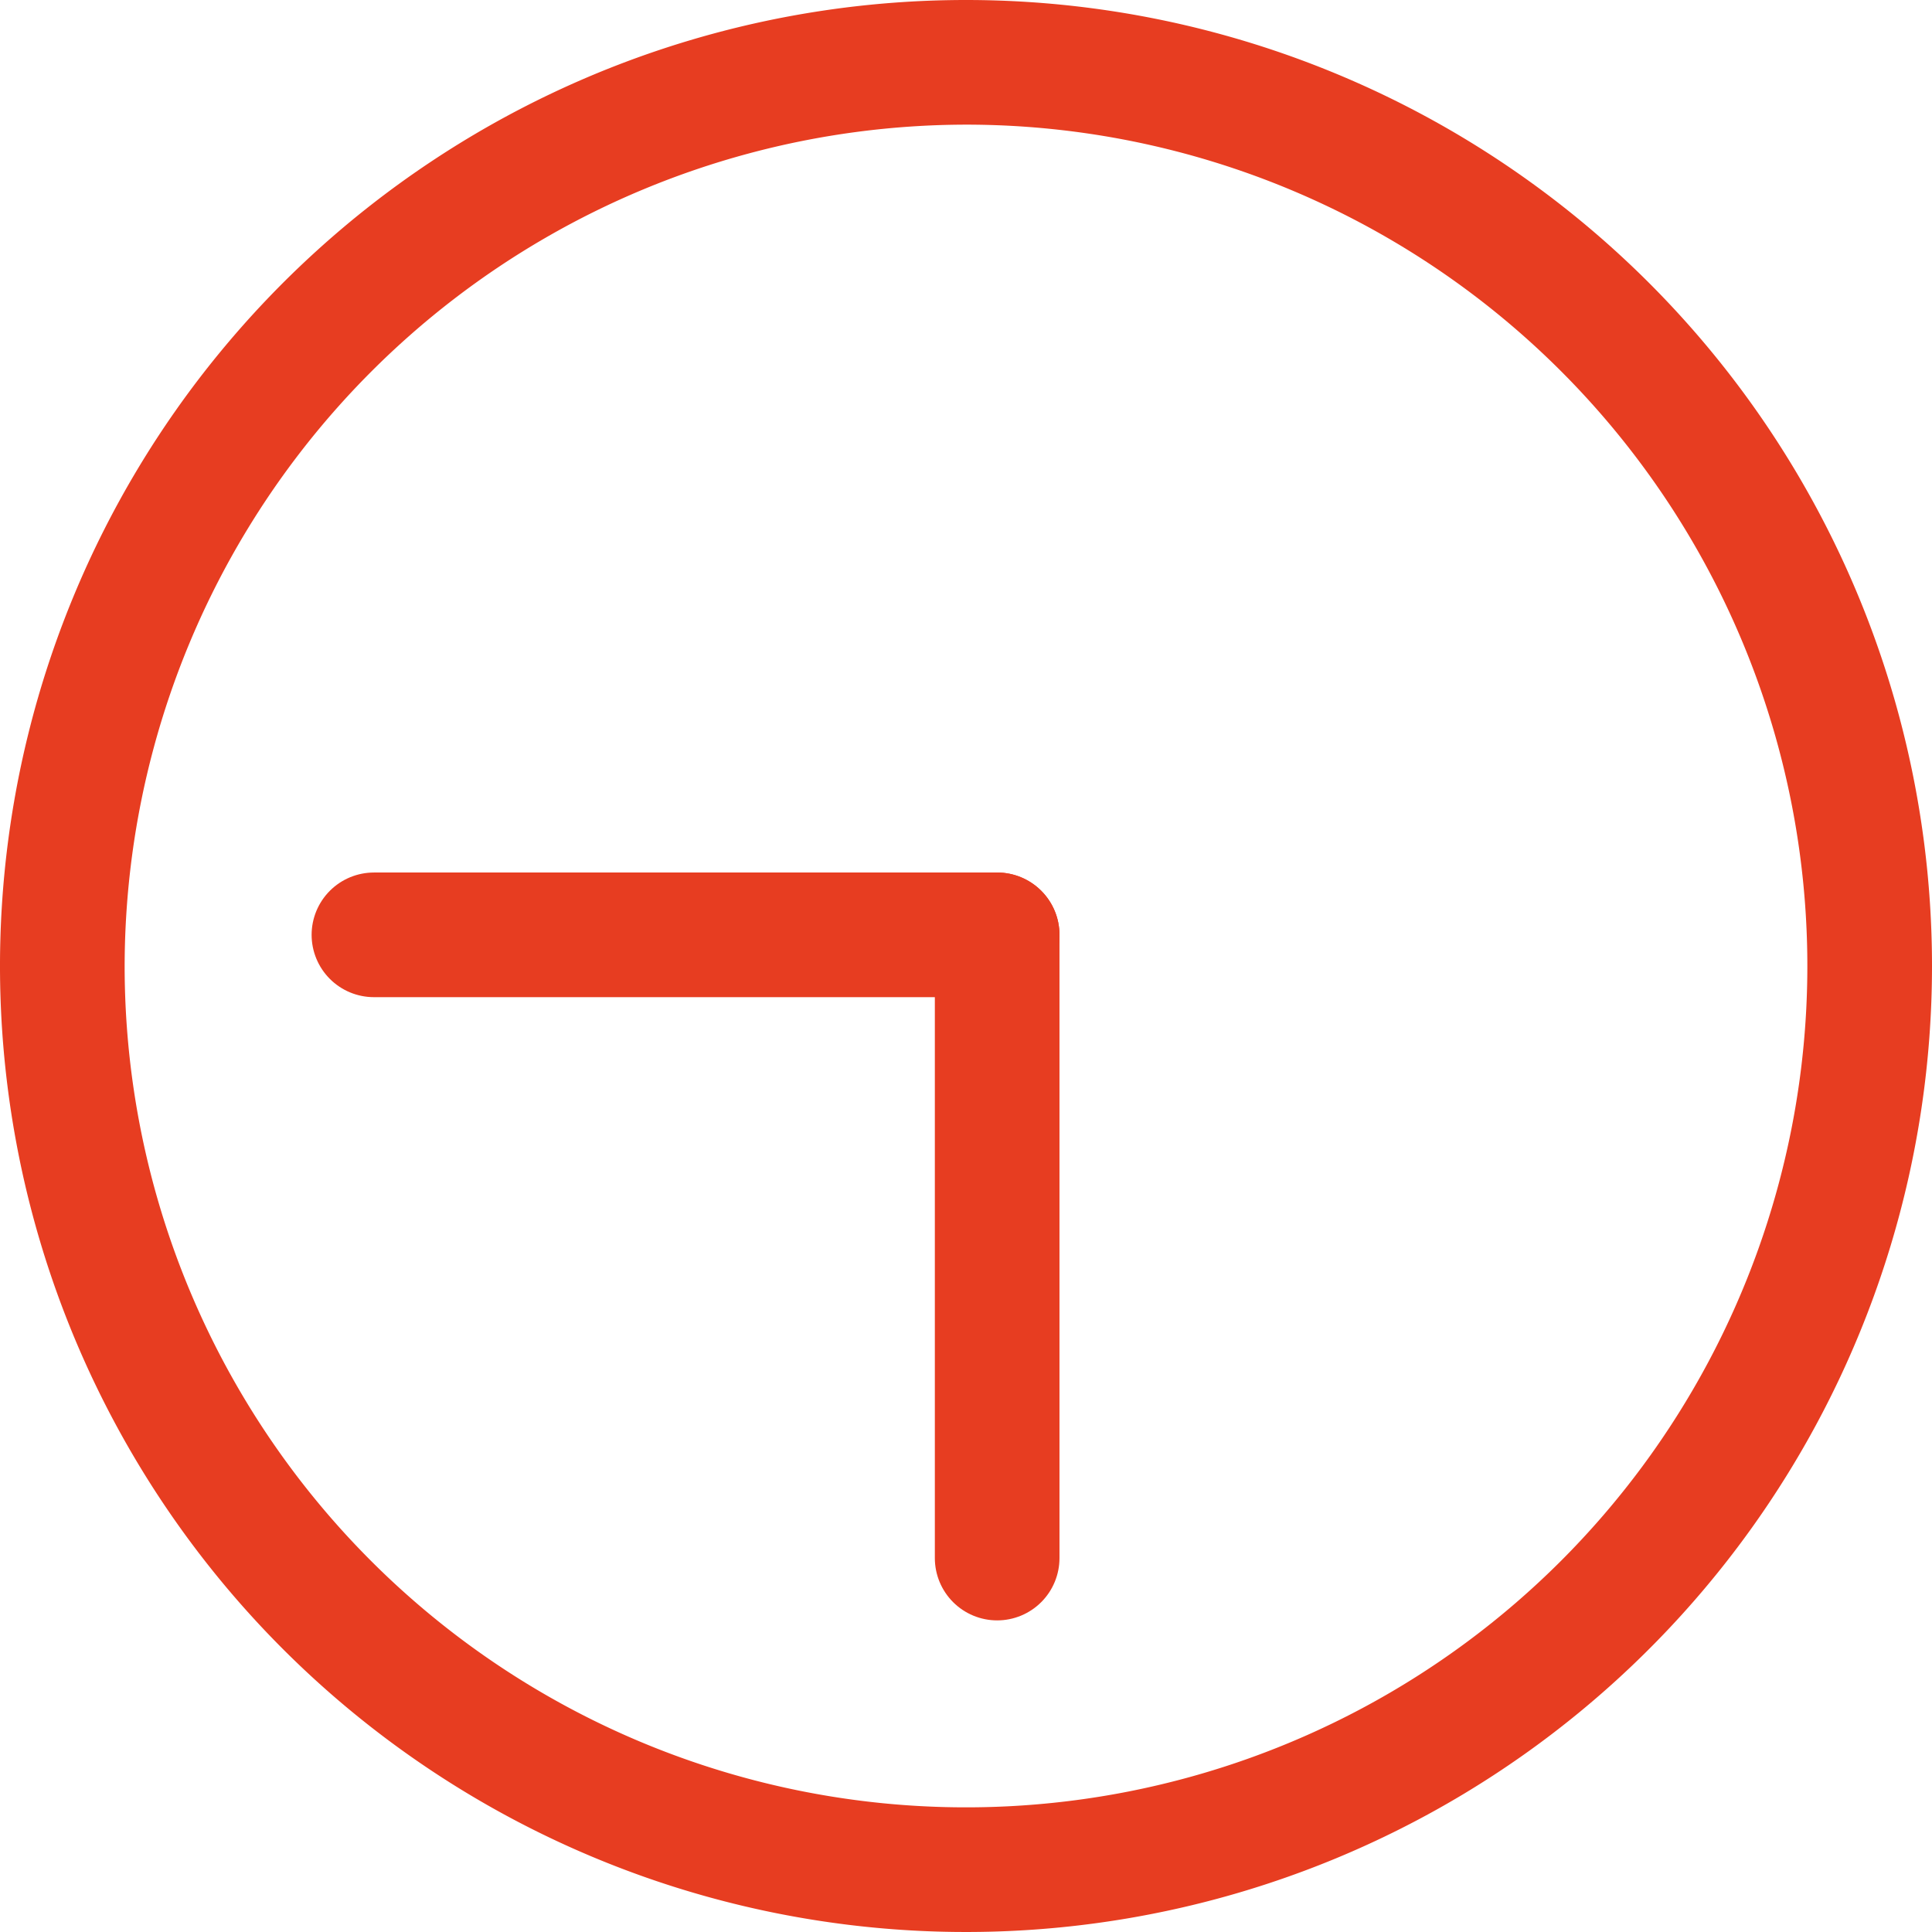
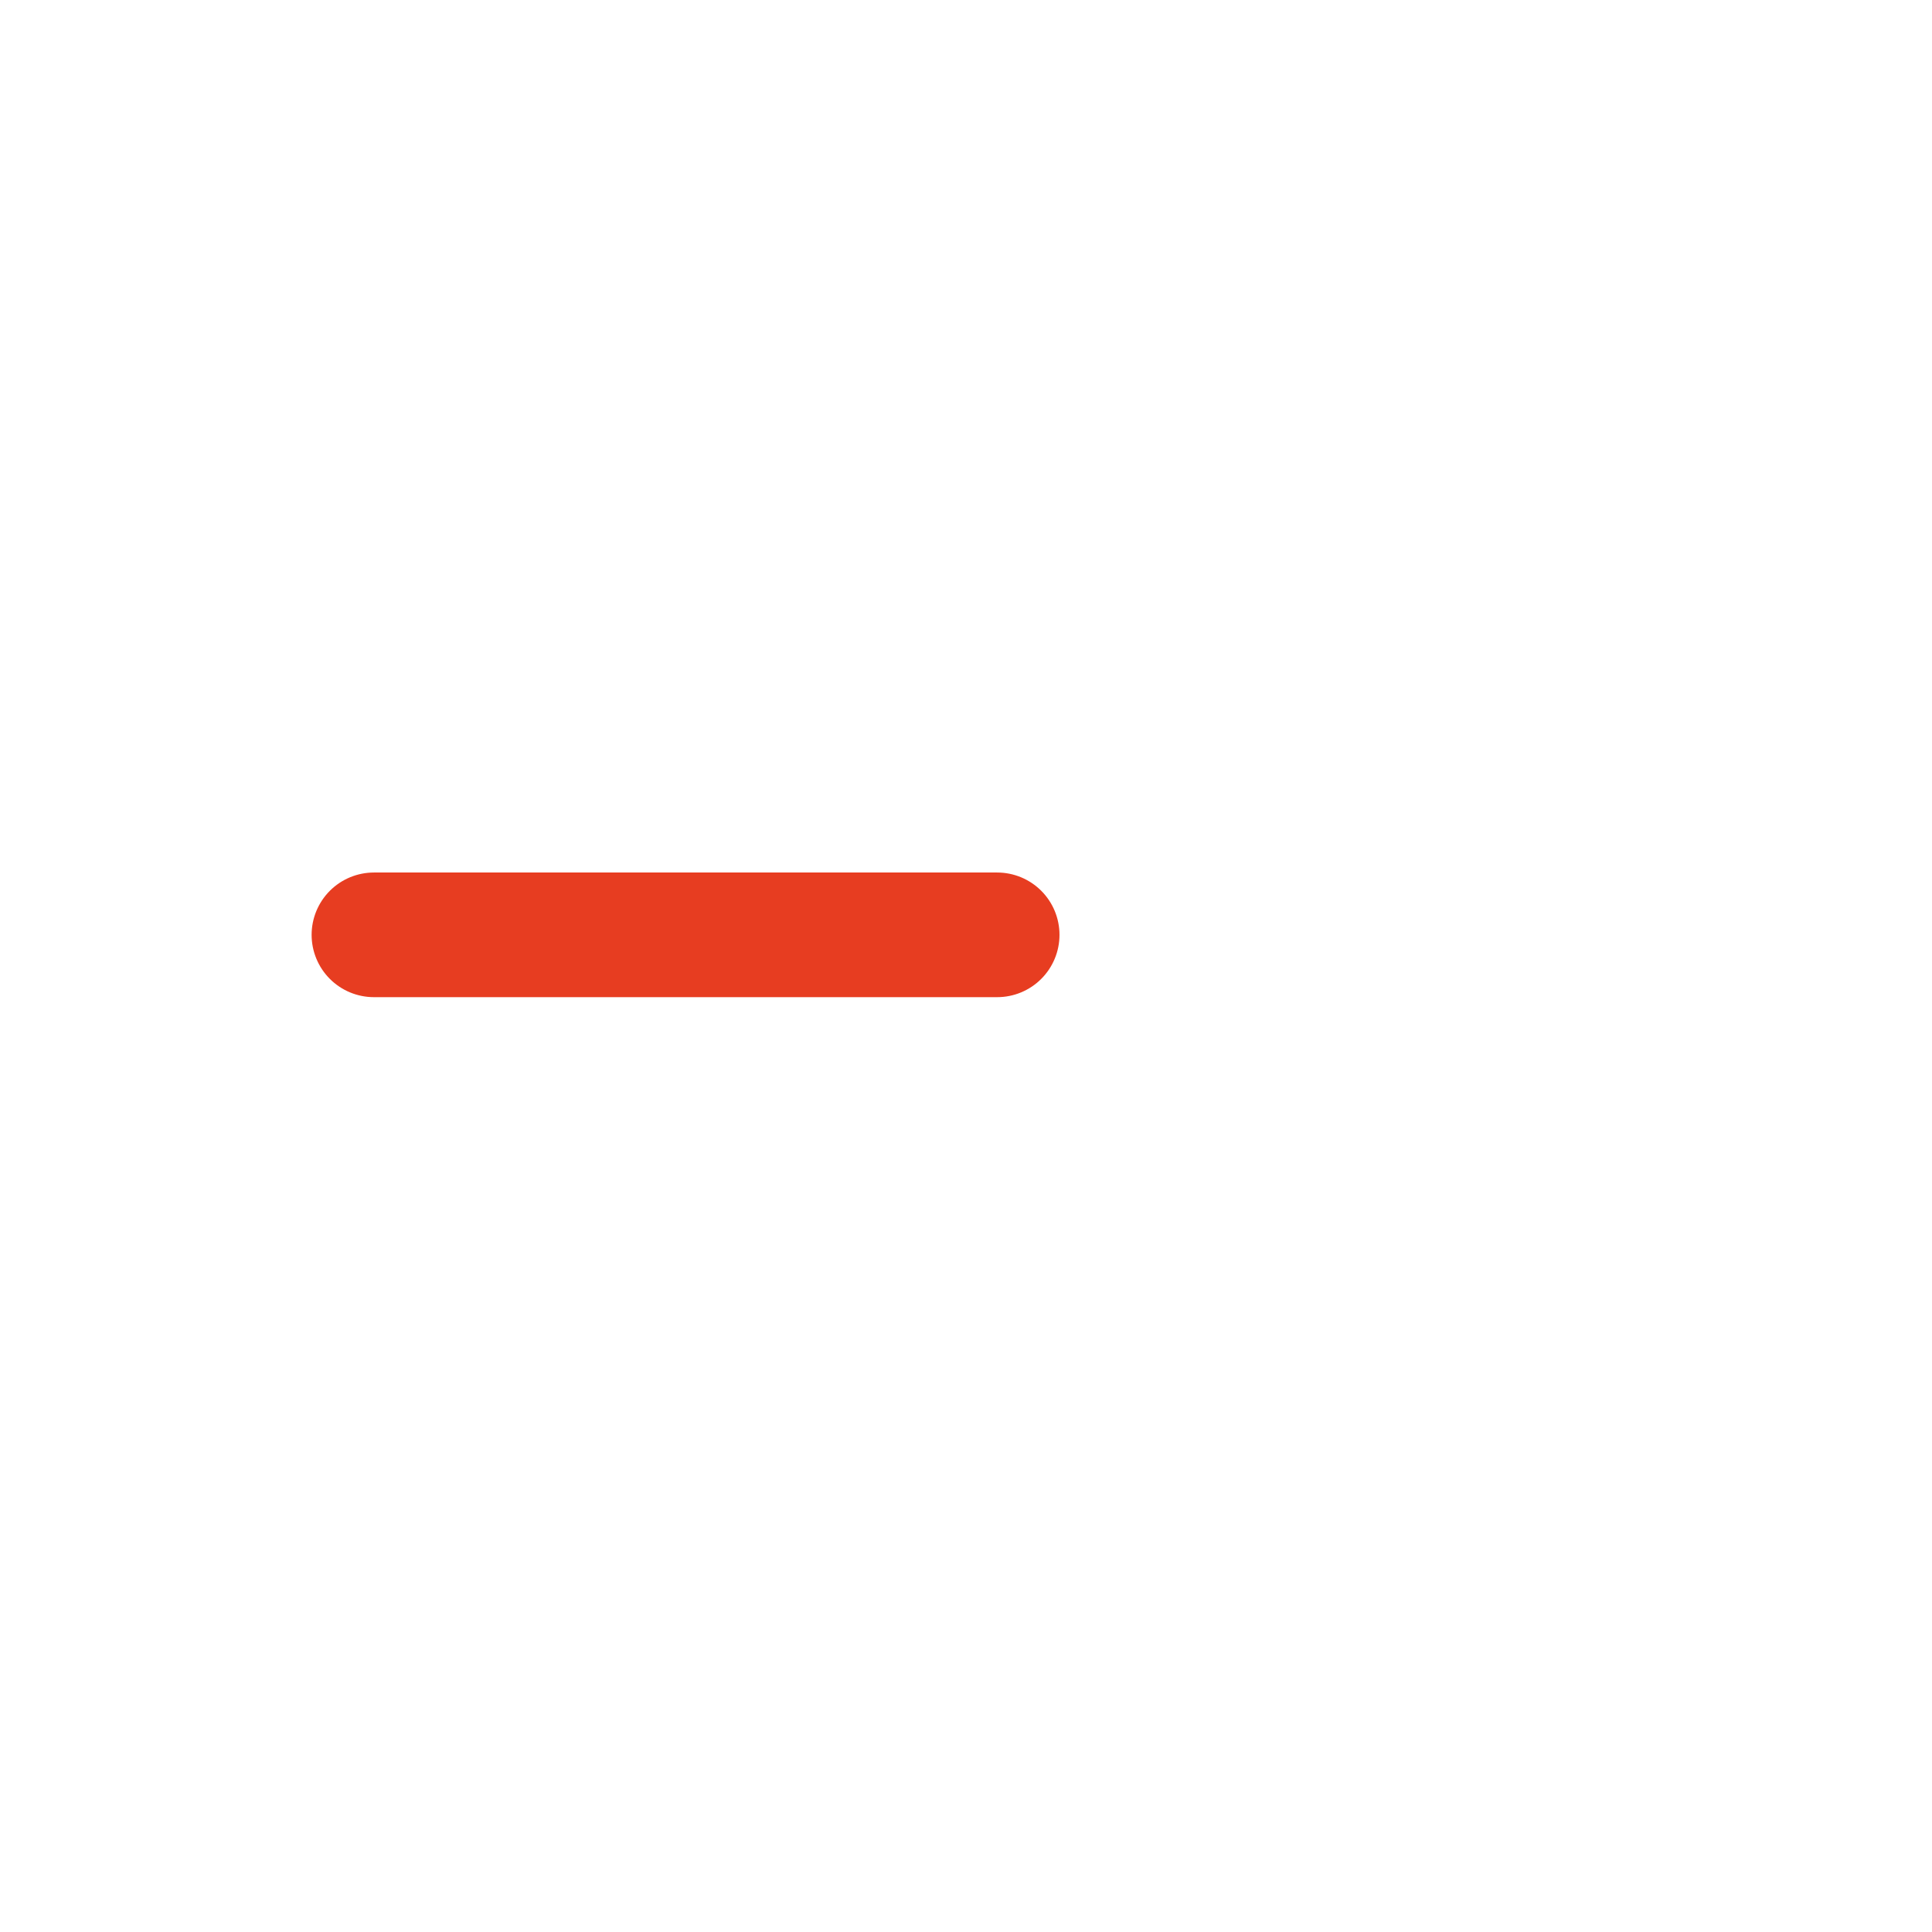
<svg xmlns="http://www.w3.org/2000/svg" width="31" height="31" viewBox="0 0 31 31">
  <title>ico_0930</title>
-   <path d="M15.5,2A13.5,13.5,0,1,1,2,15.5,13.52,13.52,0,0,1,15.5,2m0-2A15.5,15.5,0,1,0,31,15.5,15.5,15.5,0,0,0,15.5,0Z" style="fill:#e73d21" />
-   <line x1="16" y1="25" x2="16" y2="15" style="fill:none;stroke:#e73d21;stroke-linecap:round;stroke-linejoin:round;stroke-width:2px" />
  <line x1="6" y1="15" x2="16" y2="15" style="fill:none;stroke:#e73d21;stroke-linecap:round;stroke-linejoin:round;stroke-width:2px" />
</svg>